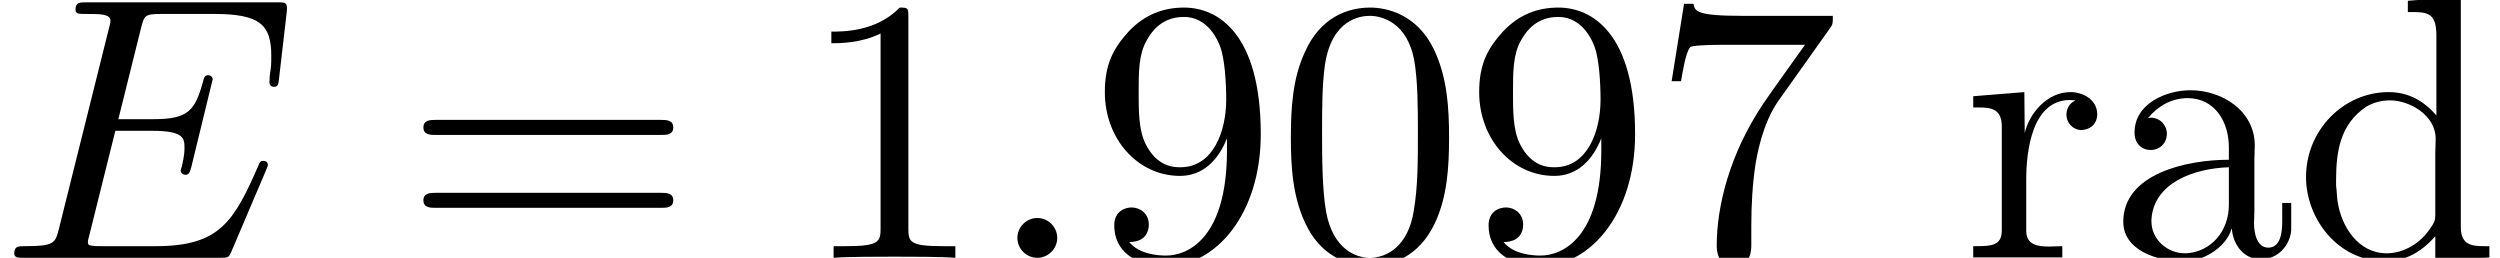
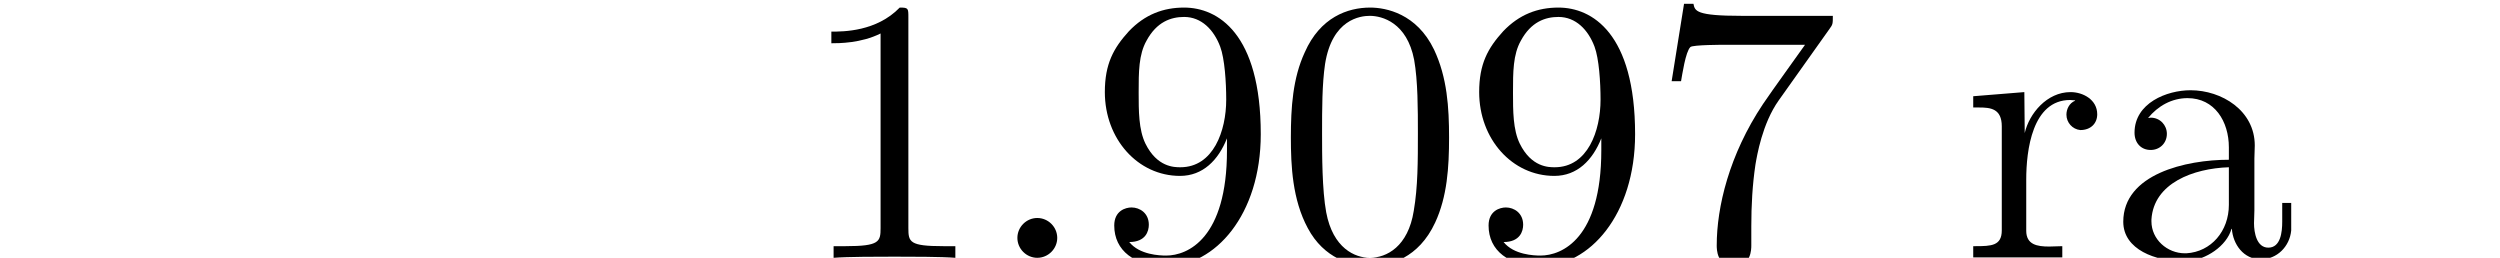
<svg xmlns="http://www.w3.org/2000/svg" xmlns:xlink="http://www.w3.org/1999/xlink" height="8.608pt" version="1.1" viewBox="261.133 434.186 83.47 8.608" width="83.47pt">
  <defs>
    <path d="M5.018 -3.491C5.018 -4.364 4.964 -5.236 4.582 -6.044C4.08 -7.091 3.185 -7.265 2.727 -7.265C2.073 -7.265 1.276 -6.982 0.829 -5.967C0.48 -5.215 0.425 -4.364 0.425 -3.491C0.425 -2.673 0.469 -1.691 0.916 -0.862C1.385 0.022 2.182 0.24 2.716 0.24C3.305 0.24 4.135 0.011 4.615 -1.025C4.964 -1.778 5.018 -2.629 5.018 -3.491ZM2.716 0C2.291 0 1.647 -0.273 1.451 -1.32C1.331 -1.975 1.331 -2.978 1.331 -3.622C1.331 -4.32 1.331 -5.04 1.418 -5.629C1.625 -6.927 2.444 -7.025 2.716 -7.025C3.076 -7.025 3.796 -6.829 4.004 -5.749C4.113 -5.138 4.113 -4.309 4.113 -3.622C4.113 -2.804 4.113 -2.062 3.993 -1.364C3.829 -0.327 3.207 0 2.716 0Z" id="g12-48" />
    <path d="M3.207 -6.982C3.207 -7.244 3.207 -7.265 2.956 -7.265C2.28 -6.567 1.32 -6.567 0.971 -6.567V-6.229C1.189 -6.229 1.833 -6.229 2.4 -6.513V-0.862C2.4 -0.469 2.367 -0.338 1.385 -0.338H1.036V0C1.418 -0.033 2.367 -0.033 2.804 -0.033S4.189 -0.033 4.571 0V-0.338H4.222C3.24 -0.338 3.207 -0.458 3.207 -0.862V-6.982Z" id="g12-49" />
    <path d="M5.193 -6.644C5.291 -6.775 5.291 -6.796 5.291 -7.025H2.64C1.309 -7.025 1.287 -7.167 1.244 -7.375H0.971L0.611 -5.127H0.884C0.916 -5.302 1.015 -5.989 1.156 -6.12C1.233 -6.185 2.084 -6.185 2.225 -6.185H4.484C4.364 -6.011 3.502 -4.822 3.262 -4.462C2.28 -2.989 1.92 -1.473 1.92 -0.36C1.92 -0.251 1.92 0.24 2.422 0.24S2.924 -0.251 2.924 -0.36V-0.916C2.924 -1.516 2.956 -2.116 3.044 -2.705C3.087 -2.956 3.24 -3.895 3.72 -4.571L5.193 -6.644Z" id="g12-55" />
    <path d="M4.004 -3.469V-3.12C4.004 -0.567 2.869 -0.065 2.236 -0.065C2.051 -0.065 1.462 -0.087 1.167 -0.458C1.647 -0.458 1.735 -0.775 1.735 -0.96C1.735 -1.298 1.473 -1.462 1.233 -1.462C1.058 -1.462 0.731 -1.364 0.731 -0.938C0.731 -0.207 1.32 0.24 2.247 0.24C3.655 0.24 4.985 -1.244 4.985 -3.589C4.985 -6.524 3.731 -7.265 2.76 -7.265C2.16 -7.265 1.625 -7.069 1.156 -6.578C0.709 -6.087 0.458 -5.629 0.458 -4.811C0.458 -3.447 1.418 -2.378 2.64 -2.378C3.305 -2.378 3.753 -2.836 4.004 -3.469ZM2.651 -2.629C2.476 -2.629 1.975 -2.629 1.636 -3.316C1.44 -3.72 1.44 -4.265 1.44 -4.8C1.44 -5.389 1.44 -5.902 1.669 -6.305C1.964 -6.851 2.378 -6.993 2.76 -6.993C3.262 -6.993 3.622 -6.622 3.807 -6.131C3.938 -5.782 3.982 -5.095 3.982 -4.593C3.982 -3.687 3.611 -2.629 2.651 -2.629Z" id="g12-57" />
-     <path d="M7.495 -3.567C7.658 -3.567 7.865 -3.567 7.865 -3.785S7.658 -4.004 7.505 -4.004H0.971C0.818 -4.004 0.611 -4.004 0.611 -3.785S0.818 -3.567 0.982 -3.567H7.495ZM7.505 -1.451C7.658 -1.451 7.865 -1.451 7.865 -1.669S7.658 -1.887 7.495 -1.887H0.982C0.818 -1.887 0.611 -1.887 0.611 -1.669S0.818 -1.451 0.971 -1.451H7.505Z" id="g12-61" />
    <path d="M1.189 -4.058C1.473 -4.407 1.876 -4.636 2.335 -4.636C3.12 -4.636 3.535 -3.96 3.535 -3.207V-2.847C2.291 -2.847 0.469 -2.433 0.469 -1.047C0.469 -0.229 1.429 0.098 2.193 0.098H2.335C2.869 0.055 3.469 -0.338 3.611 -0.84H3.622C3.655 -0.393 3.96 0.044 4.462 0.044C4.931 0.044 5.302 -0.327 5.345 -0.796V-1.593H5.084V-1.047C5.084 -0.753 5.04 -0.295 4.68 -0.295C4.342 -0.295 4.265 -0.731 4.265 -1.004C4.265 -1.124 4.276 -1.255 4.276 -1.375V-2.88C4.276 -3 4.287 -3.131 4.287 -3.262C4.287 -4.276 3.327 -4.865 2.422 -4.865C1.735 -4.865 0.796 -4.495 0.796 -3.633C0.796 -3.338 0.982 -3.131 1.265 -3.131C1.527 -3.131 1.735 -3.327 1.735 -3.6C1.735 -3.851 1.538 -4.069 1.265 -4.069C1.244 -4.069 1.211 -4.058 1.189 -4.058ZM3.535 -2.629V-1.538C3.535 -0.775 3.022 -0.175 2.302 -0.131H2.258C1.745 -0.131 1.287 -0.535 1.287 -1.058V-1.113C1.353 -2.171 2.509 -2.596 3.535 -2.629Z" id="g11-97" />
-     <path d="M3.327 -7.462V-7.135H3.447C3.884 -7.135 4.156 -7.113 4.156 -6.458V-4.135C3.796 -4.549 3.349 -4.811 2.771 -4.811C1.462 -4.811 0.371 -3.709 0.371 -2.345C0.371 -1.135 1.298 0.098 2.662 0.098C3.251 0.098 3.698 -0.153 4.124 -0.622V0.098L5.695 -0.011V-0.338H5.542C5.193 -0.338 4.865 -0.371 4.865 -0.884V-7.582L3.327 -7.462ZM1.244 -2.095V-2.258C1.244 -3.065 1.353 -3.873 2.116 -4.385C2.335 -4.516 2.575 -4.571 2.815 -4.571C3.371 -4.571 4.135 -4.145 4.135 -3.458C4.135 -3.316 4.124 -3.175 4.124 -3.033V-1.222C4.124 -1.069 4.069 -0.982 3.982 -0.862C3.709 -0.436 3.218 -0.131 2.716 -0.131C1.887 -0.131 1.396 -0.905 1.287 -1.636C1.265 -1.789 1.265 -1.942 1.244 -2.095Z" id="g11-100" />
    <path d="M0.316 -4.691V-4.364H0.491C0.818 -4.364 1.145 -4.331 1.145 -3.818V-0.796C1.145 -0.349 0.84 -0.338 0.382 -0.338H0.316V-0.011H2.902V-0.338C2.782 -0.338 2.651 -0.327 2.52 -0.327C2.171 -0.327 1.855 -0.382 1.855 -0.785V-2.269C1.855 -3.12 2.029 -4.582 3.131 -4.582C3.175 -4.582 3.218 -4.571 3.273 -4.571V-4.56C3.109 -4.495 3.022 -4.32 3.022 -4.156C3.022 -3.927 3.196 -3.731 3.425 -3.709C3.731 -3.709 3.916 -3.905 3.916 -4.167C3.916 -4.593 3.502 -4.811 3.142 -4.811C2.455 -4.811 1.942 -4.189 1.811 -3.622L1.8 -4.811L0.316 -4.691Z" id="g11-114" />
    <path d="M2.095 -0.578C2.095 -0.895 1.833 -1.156 1.516 -1.156S0.938 -0.895 0.938 -0.578S1.2 0 1.516 0S2.095 -0.262 2.095 -0.578Z" id="g8-58" />
-     <path d="M7.724 -2.542C7.745 -2.596 7.778 -2.673 7.778 -2.695C7.778 -2.705 7.778 -2.815 7.647 -2.815C7.549 -2.815 7.527 -2.749 7.505 -2.684C6.796 -1.069 6.393 -0.338 4.527 -0.338H2.935C2.782 -0.338 2.76 -0.338 2.695 -0.349C2.585 -0.36 2.553 -0.371 2.553 -0.458C2.553 -0.491 2.553 -0.513 2.607 -0.709L3.349 -3.687H4.429C5.356 -3.687 5.356 -3.458 5.356 -3.185C5.356 -3.109 5.356 -2.978 5.28 -2.651C5.258 -2.596 5.247 -2.564 5.247 -2.531C5.247 -2.476 5.291 -2.411 5.389 -2.411C5.476 -2.411 5.509 -2.465 5.553 -2.629L6.175 -5.182C6.175 -5.247 6.12 -5.302 6.044 -5.302C5.945 -5.302 5.924 -5.236 5.891 -5.105C5.662 -4.276 5.465 -4.025 4.462 -4.025H3.436L4.091 -6.655C4.189 -7.036 4.2 -7.08 4.68 -7.08H6.218C7.549 -7.08 7.876 -6.764 7.876 -5.869C7.876 -5.607 7.876 -5.585 7.833 -5.291C7.833 -5.225 7.822 -5.149 7.822 -5.095S7.855 -4.964 7.953 -4.964C8.073 -4.964 8.084 -5.029 8.105 -5.236L8.324 -7.124C8.356 -7.418 8.302 -7.418 8.029 -7.418H2.52C2.302 -7.418 2.193 -7.418 2.193 -7.2C2.193 -7.08 2.291 -7.08 2.498 -7.08C2.902 -7.08 3.207 -7.08 3.207 -6.884C3.207 -6.84 3.207 -6.818 3.153 -6.622L1.713 -0.851C1.604 -0.425 1.582 -0.338 0.72 -0.338C0.535 -0.338 0.415 -0.338 0.415 -0.131C0.415 0 0.513 0 0.72 0H6.382C6.633 0 6.644 -0.011 6.72 -0.185L7.724 -2.542Z" id="g8-69" />
  </defs>
  <g id="page20" transform="matrix(1.15 0 0 1.15 0 0)">
    <use x="227.072" xlink:href="#g8-69" y="385.038" />
    <use x="238.754" xlink:href="#g12-61" y="385.038" />
    <use x="250.238" xlink:href="#g12-49" y="385.038" />
    <use x="255.672" xlink:href="#g8-58" y="385.038" />
    <use x="258.691" xlink:href="#g12-57" y="385.038" />
    <use x="264.125" xlink:href="#g12-48" y="385.038" />
    <use x="269.559" xlink:href="#g12-57" y="385.038" />
    <use x="274.994" xlink:href="#g12-55" y="385.038" />
    <use x="284.045" xlink:href="#g11-114" y="385.038" />
    <use x="288.248" xlink:href="#g11-97" y="385.038" />
    <use x="293.652" xlink:href="#g11-100" y="385.038" />
  </g>
</svg>